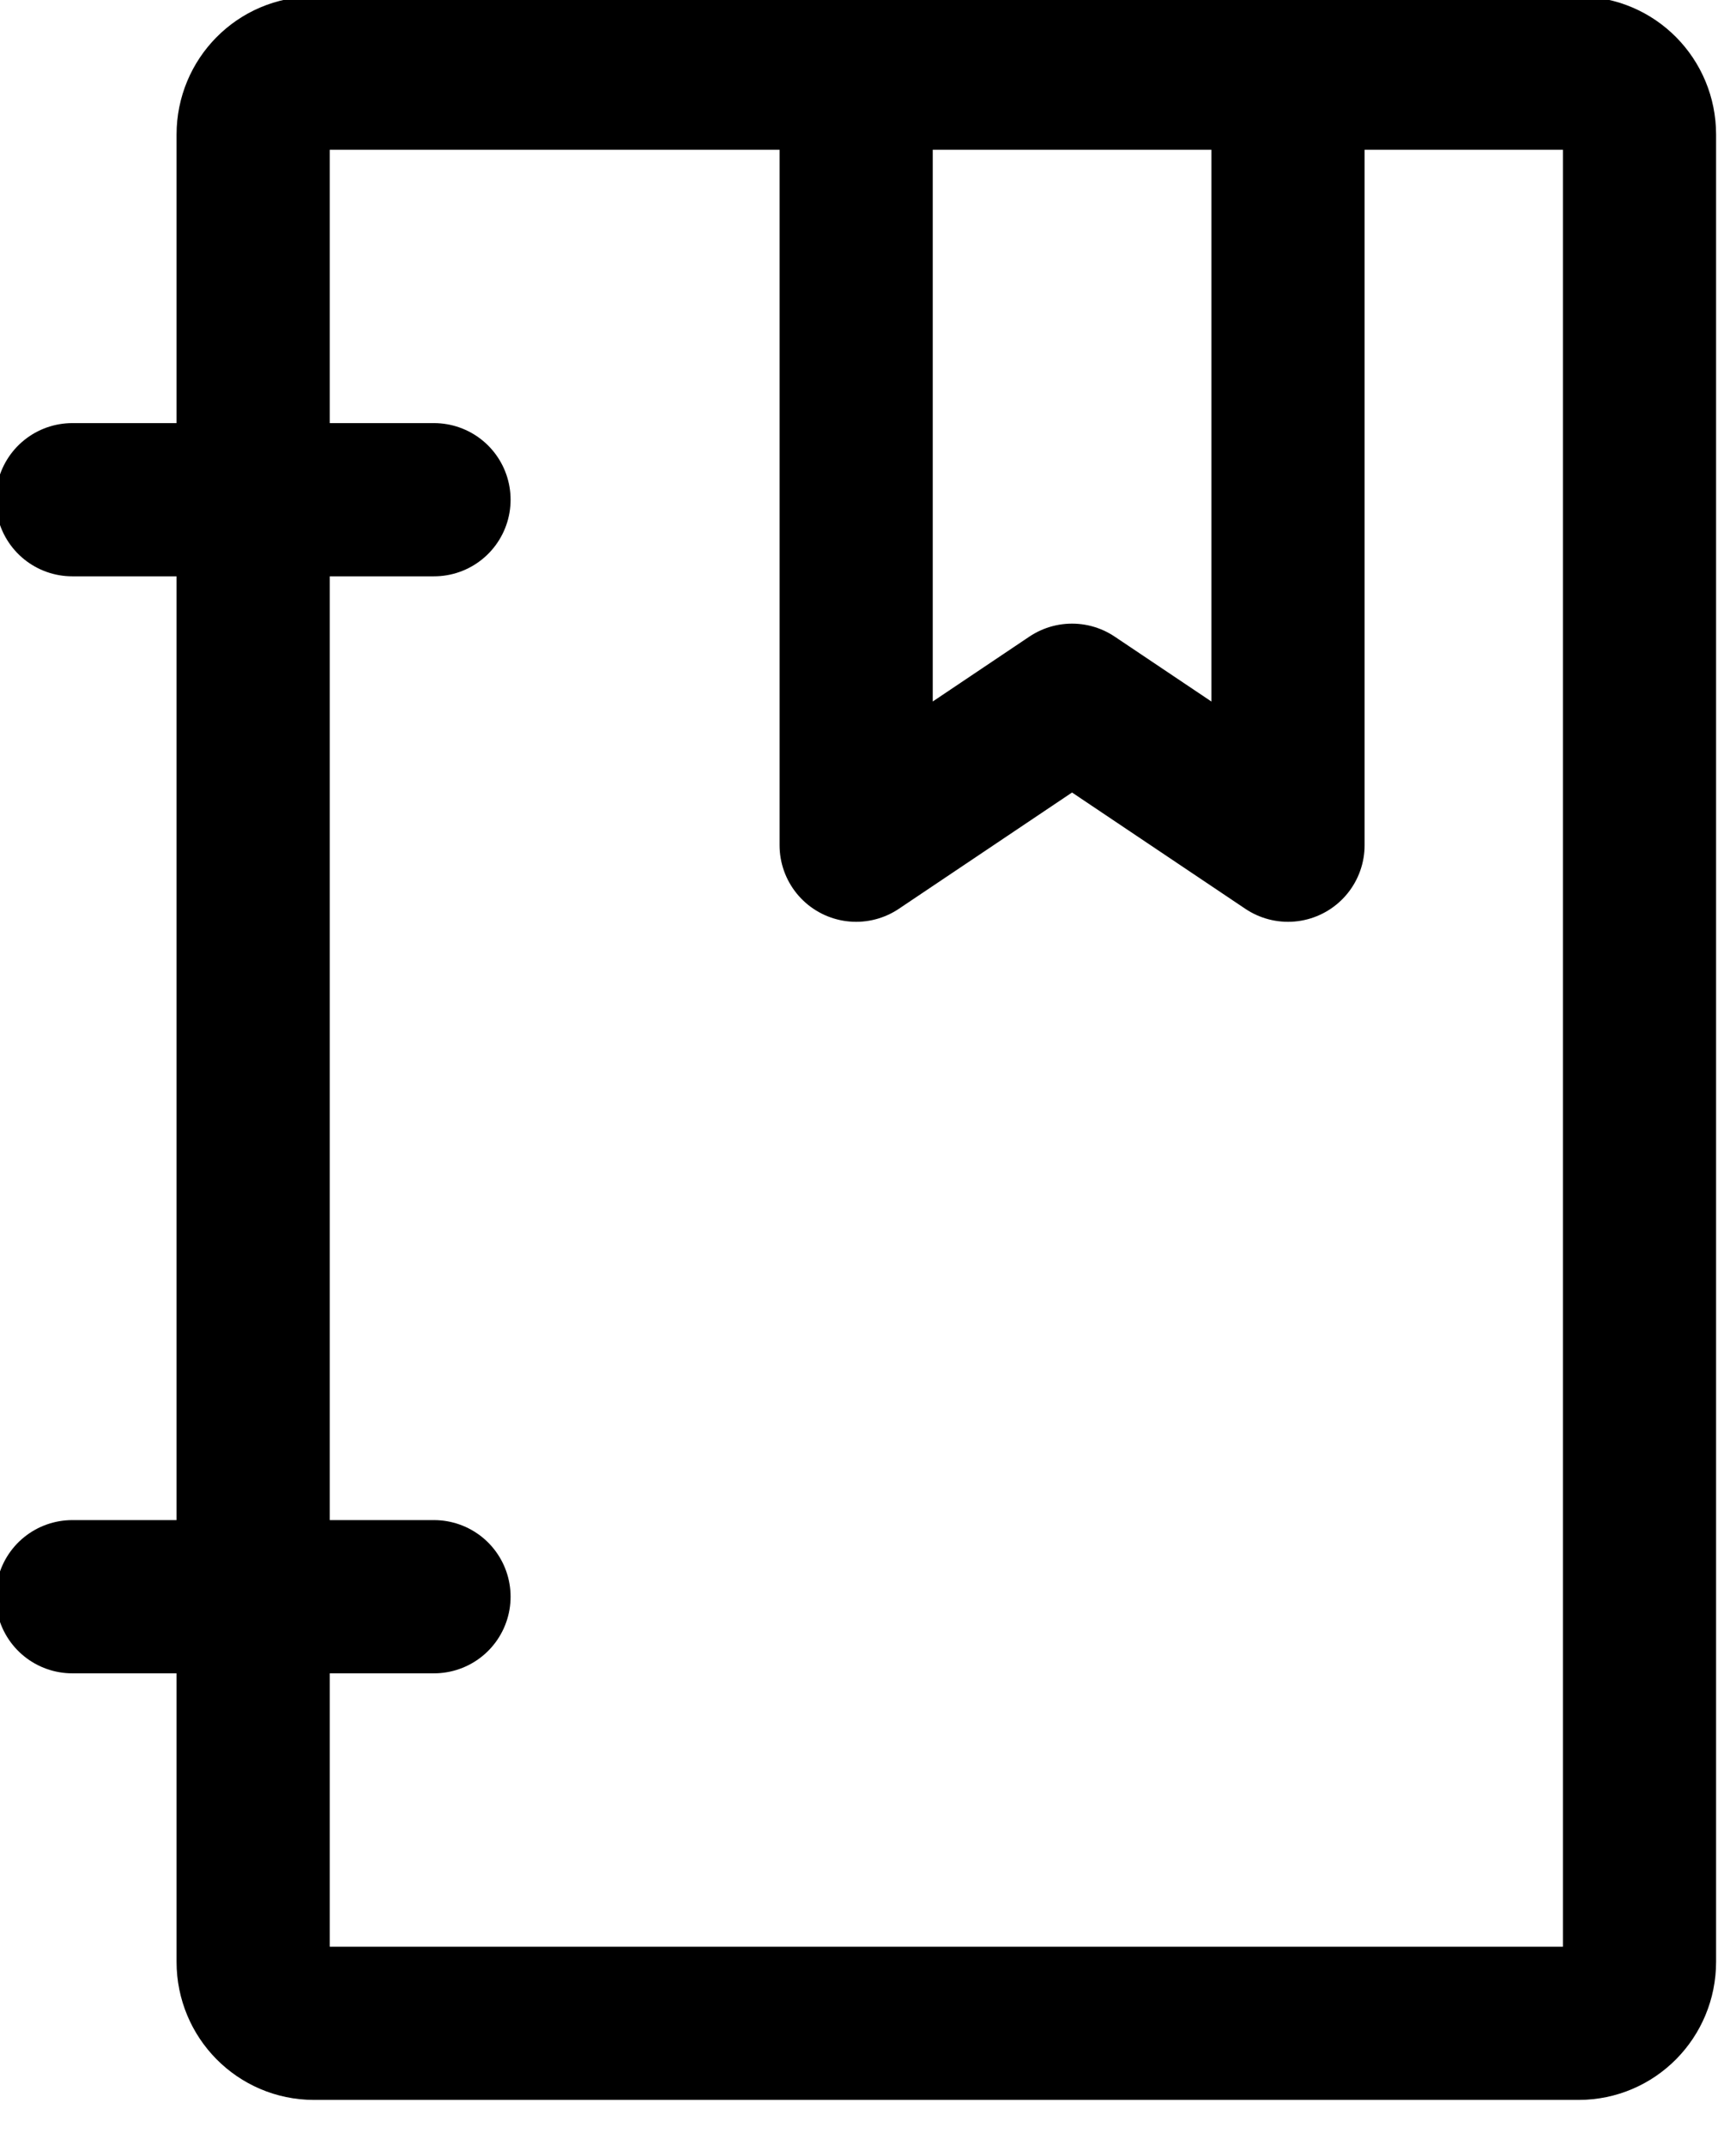
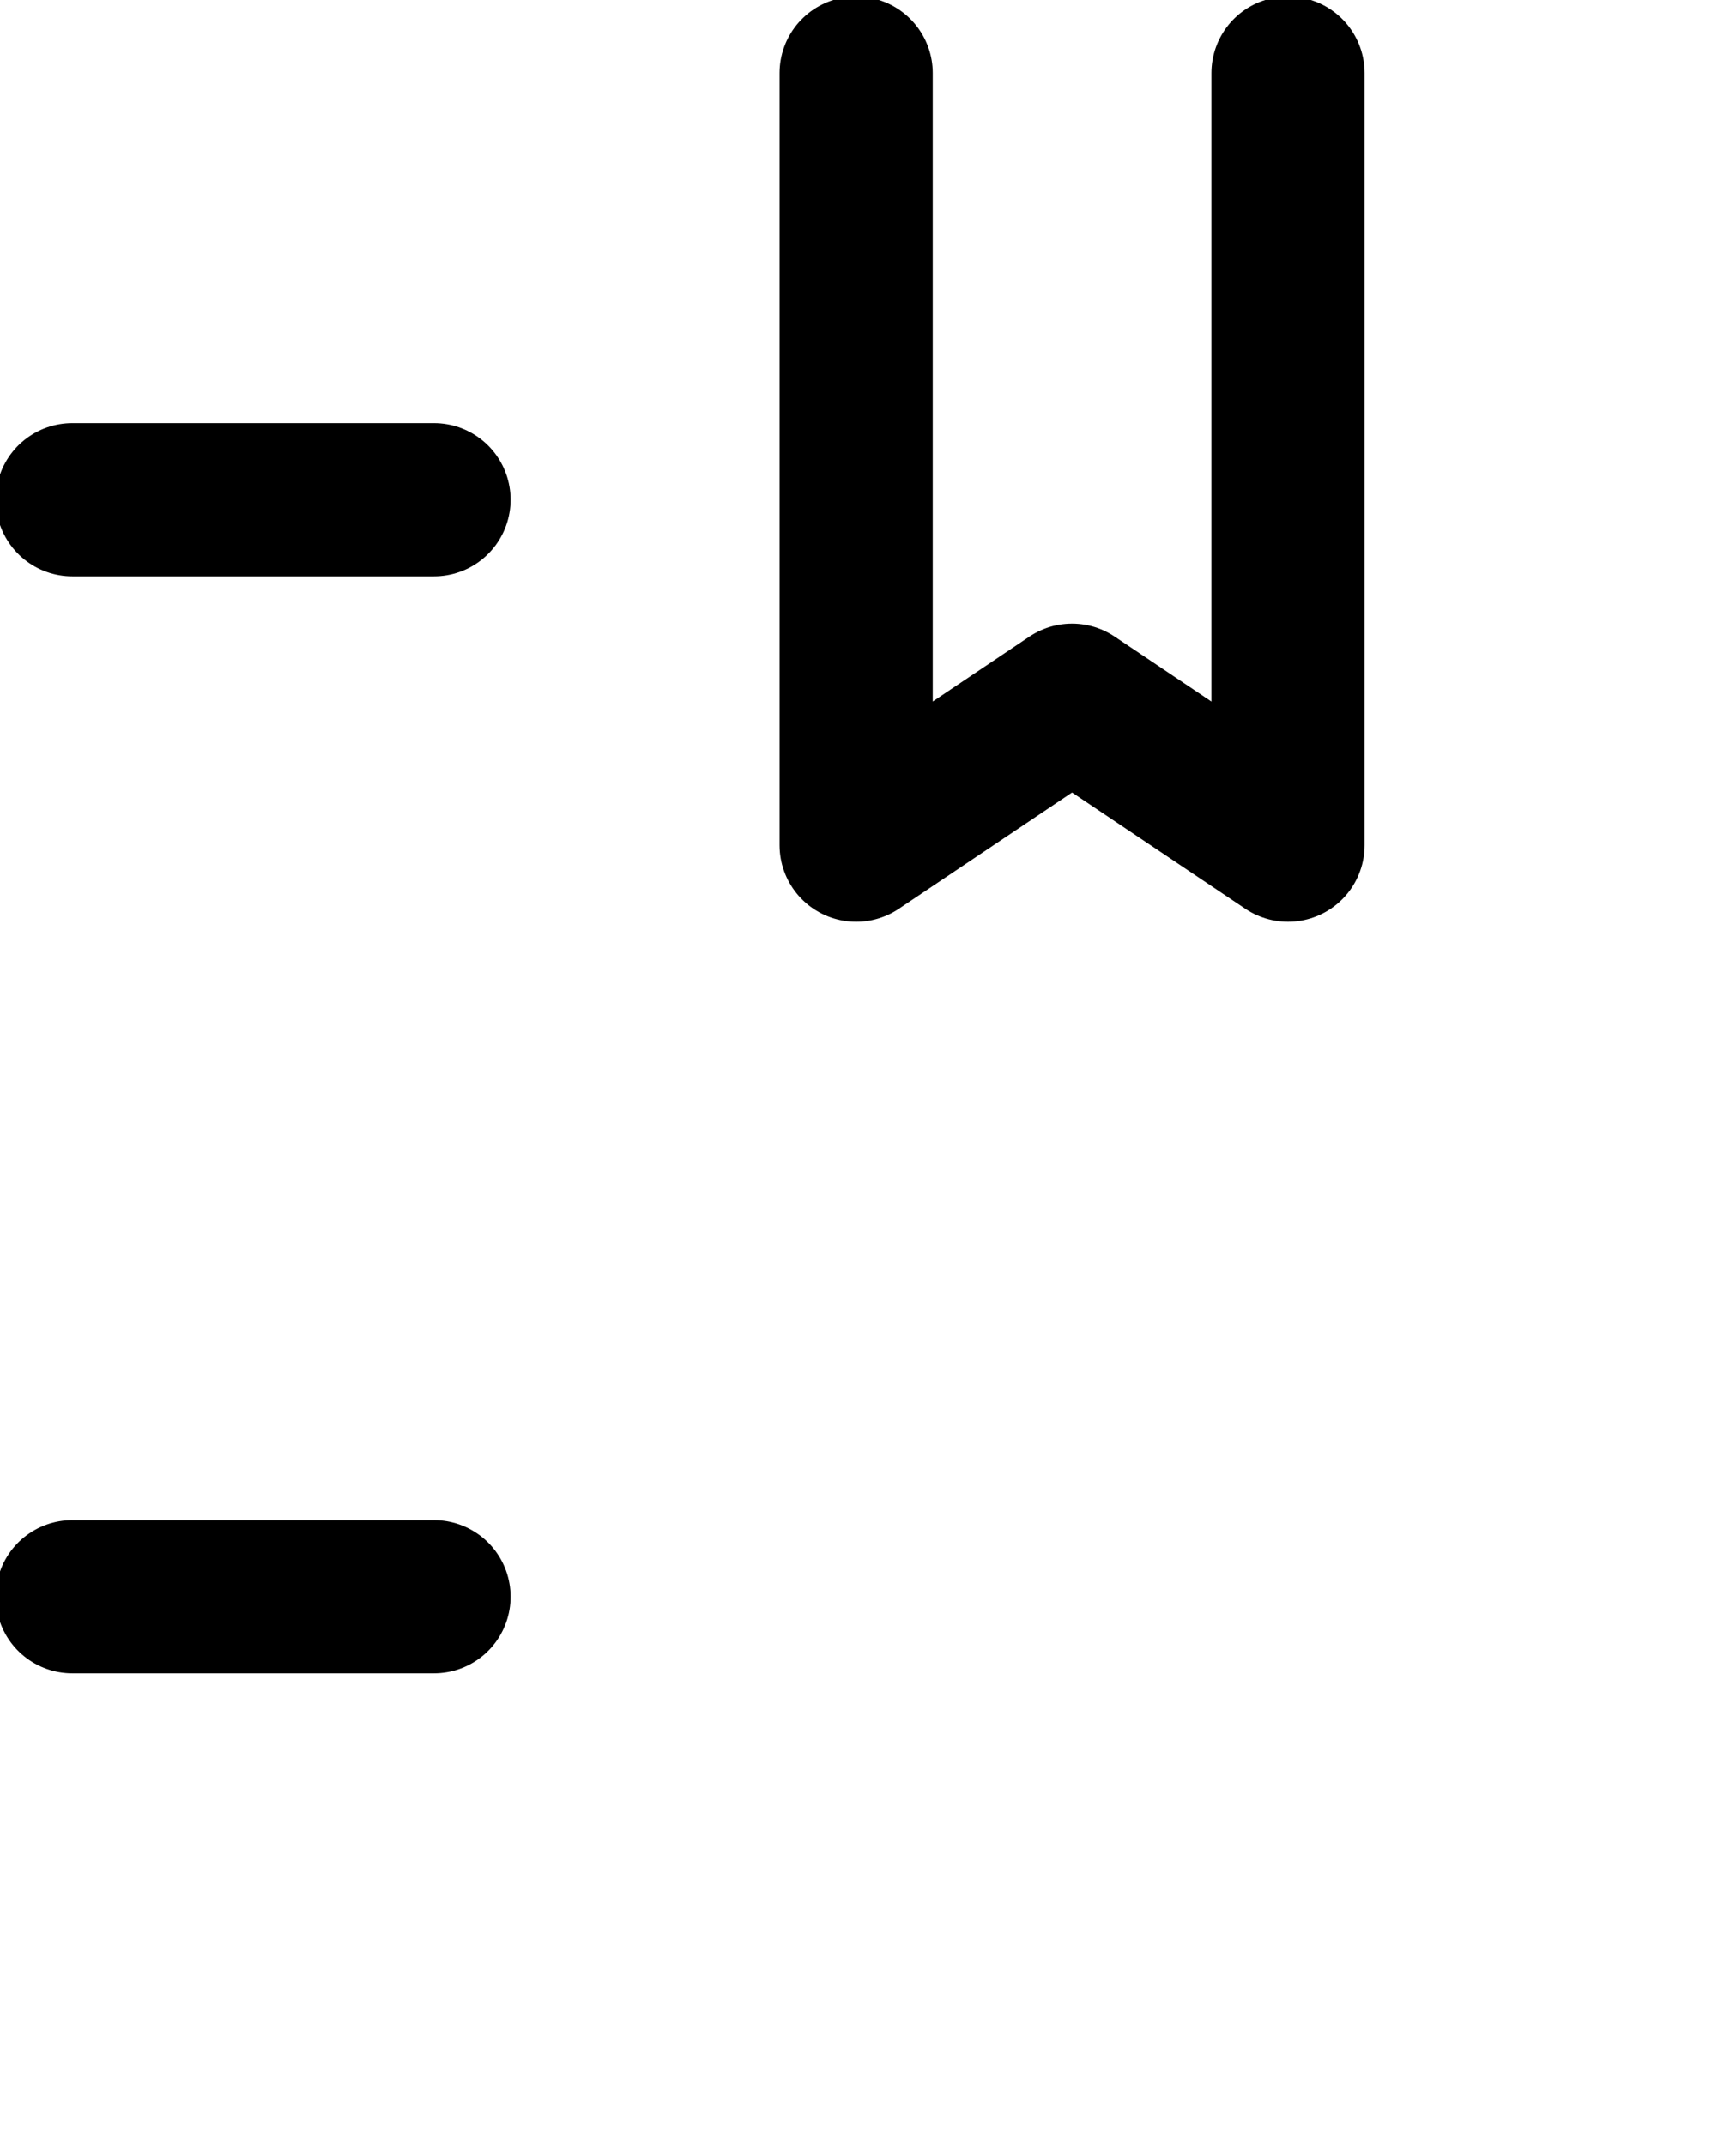
<svg xmlns="http://www.w3.org/2000/svg" width="17" height="21" viewBox="0 0 17 21" fill="none">
  <g clip-path="url(#clip0)">
-     <path fill-rule="evenodd" clip-rule="evenodd" d="M16.055 1.317V19.205C16.055 19.538 15.789 19.807 15.46 19.807L3.074 19.807C2.745 19.807 2.479 19.538 2.479 19.206V1.317C2.479 0.985 2.745 0.716 3.074 0.716H15.46C15.789 0.716 16.055 0.985 16.055 1.317V1.317Z" stroke="black" stroke-width="1.5" stroke-linejoin="round" />
    <path d="M12.613 0.716V8.274L10.498 6.855L8.384 8.274V0.716M4.25 15.631H0.708H4.25ZM4.25 4.892H0.708H4.25Z" stroke="black" stroke-width="1.5" stroke-linecap="round" stroke-linejoin="round" />
  </g>
  <defs>
    <clipPath id="clip0">
      <rect width="17" height="21" fill="white" />
    </clipPath>
  </defs>
</svg>